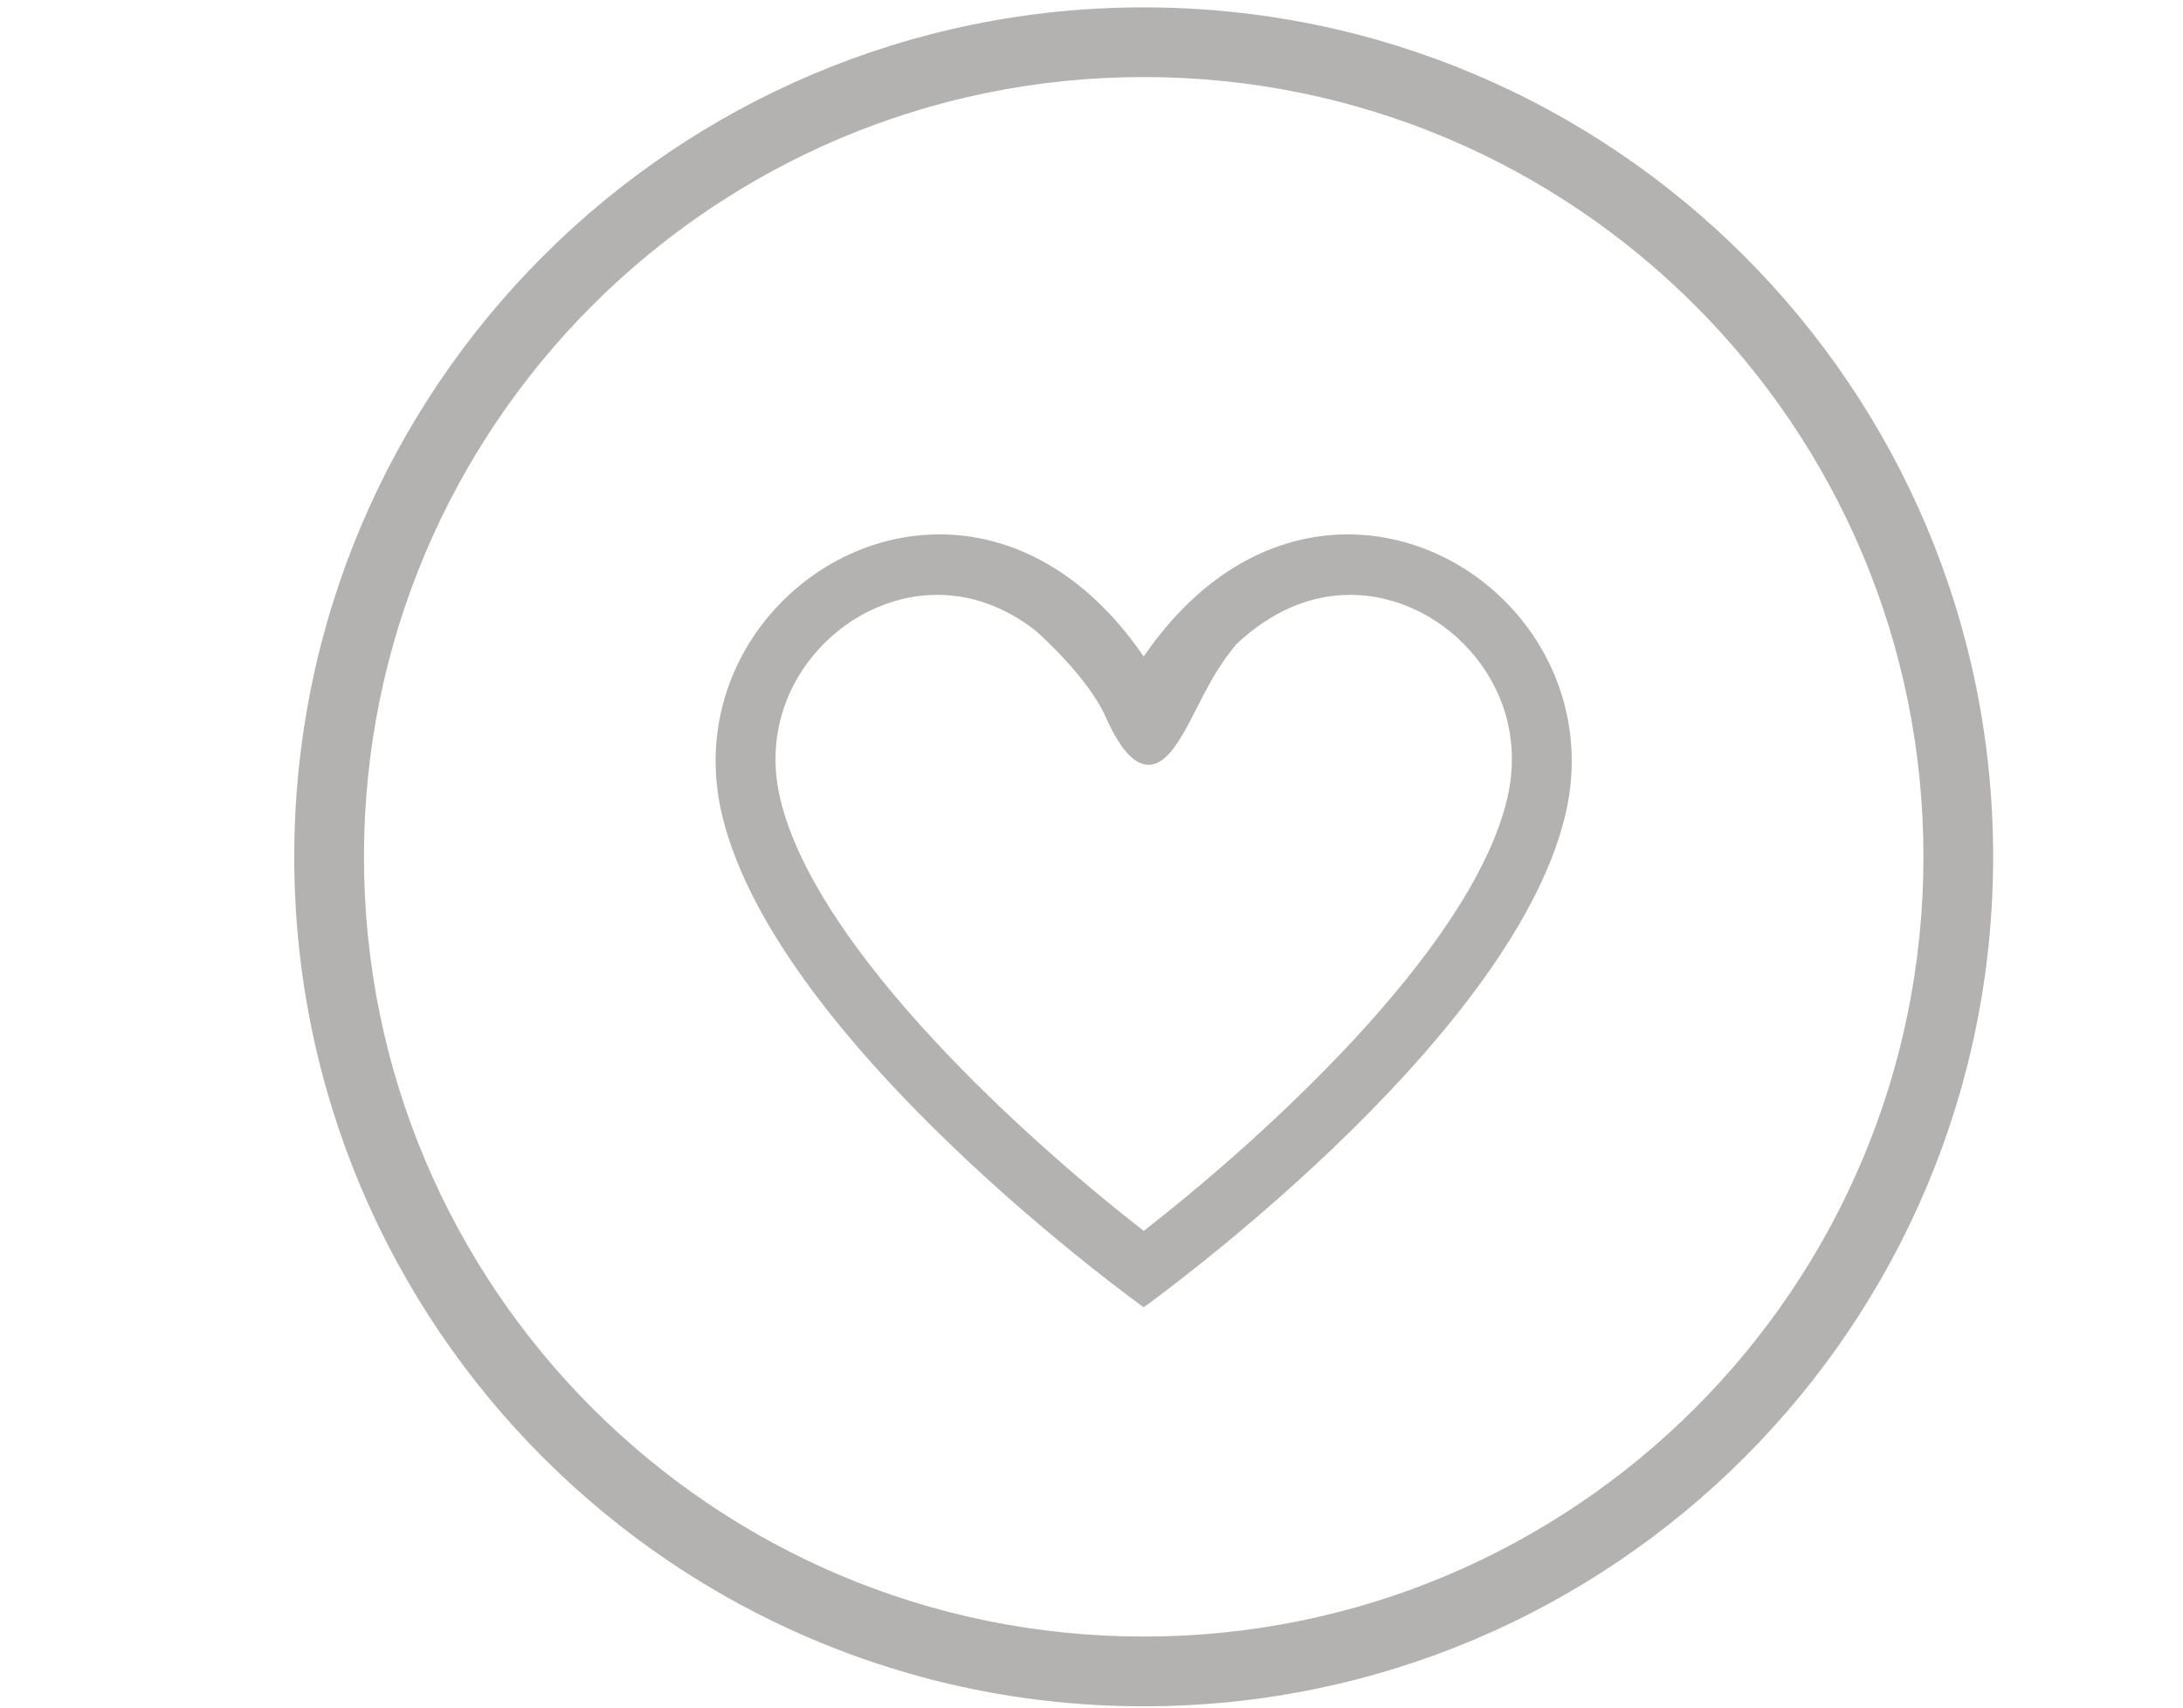
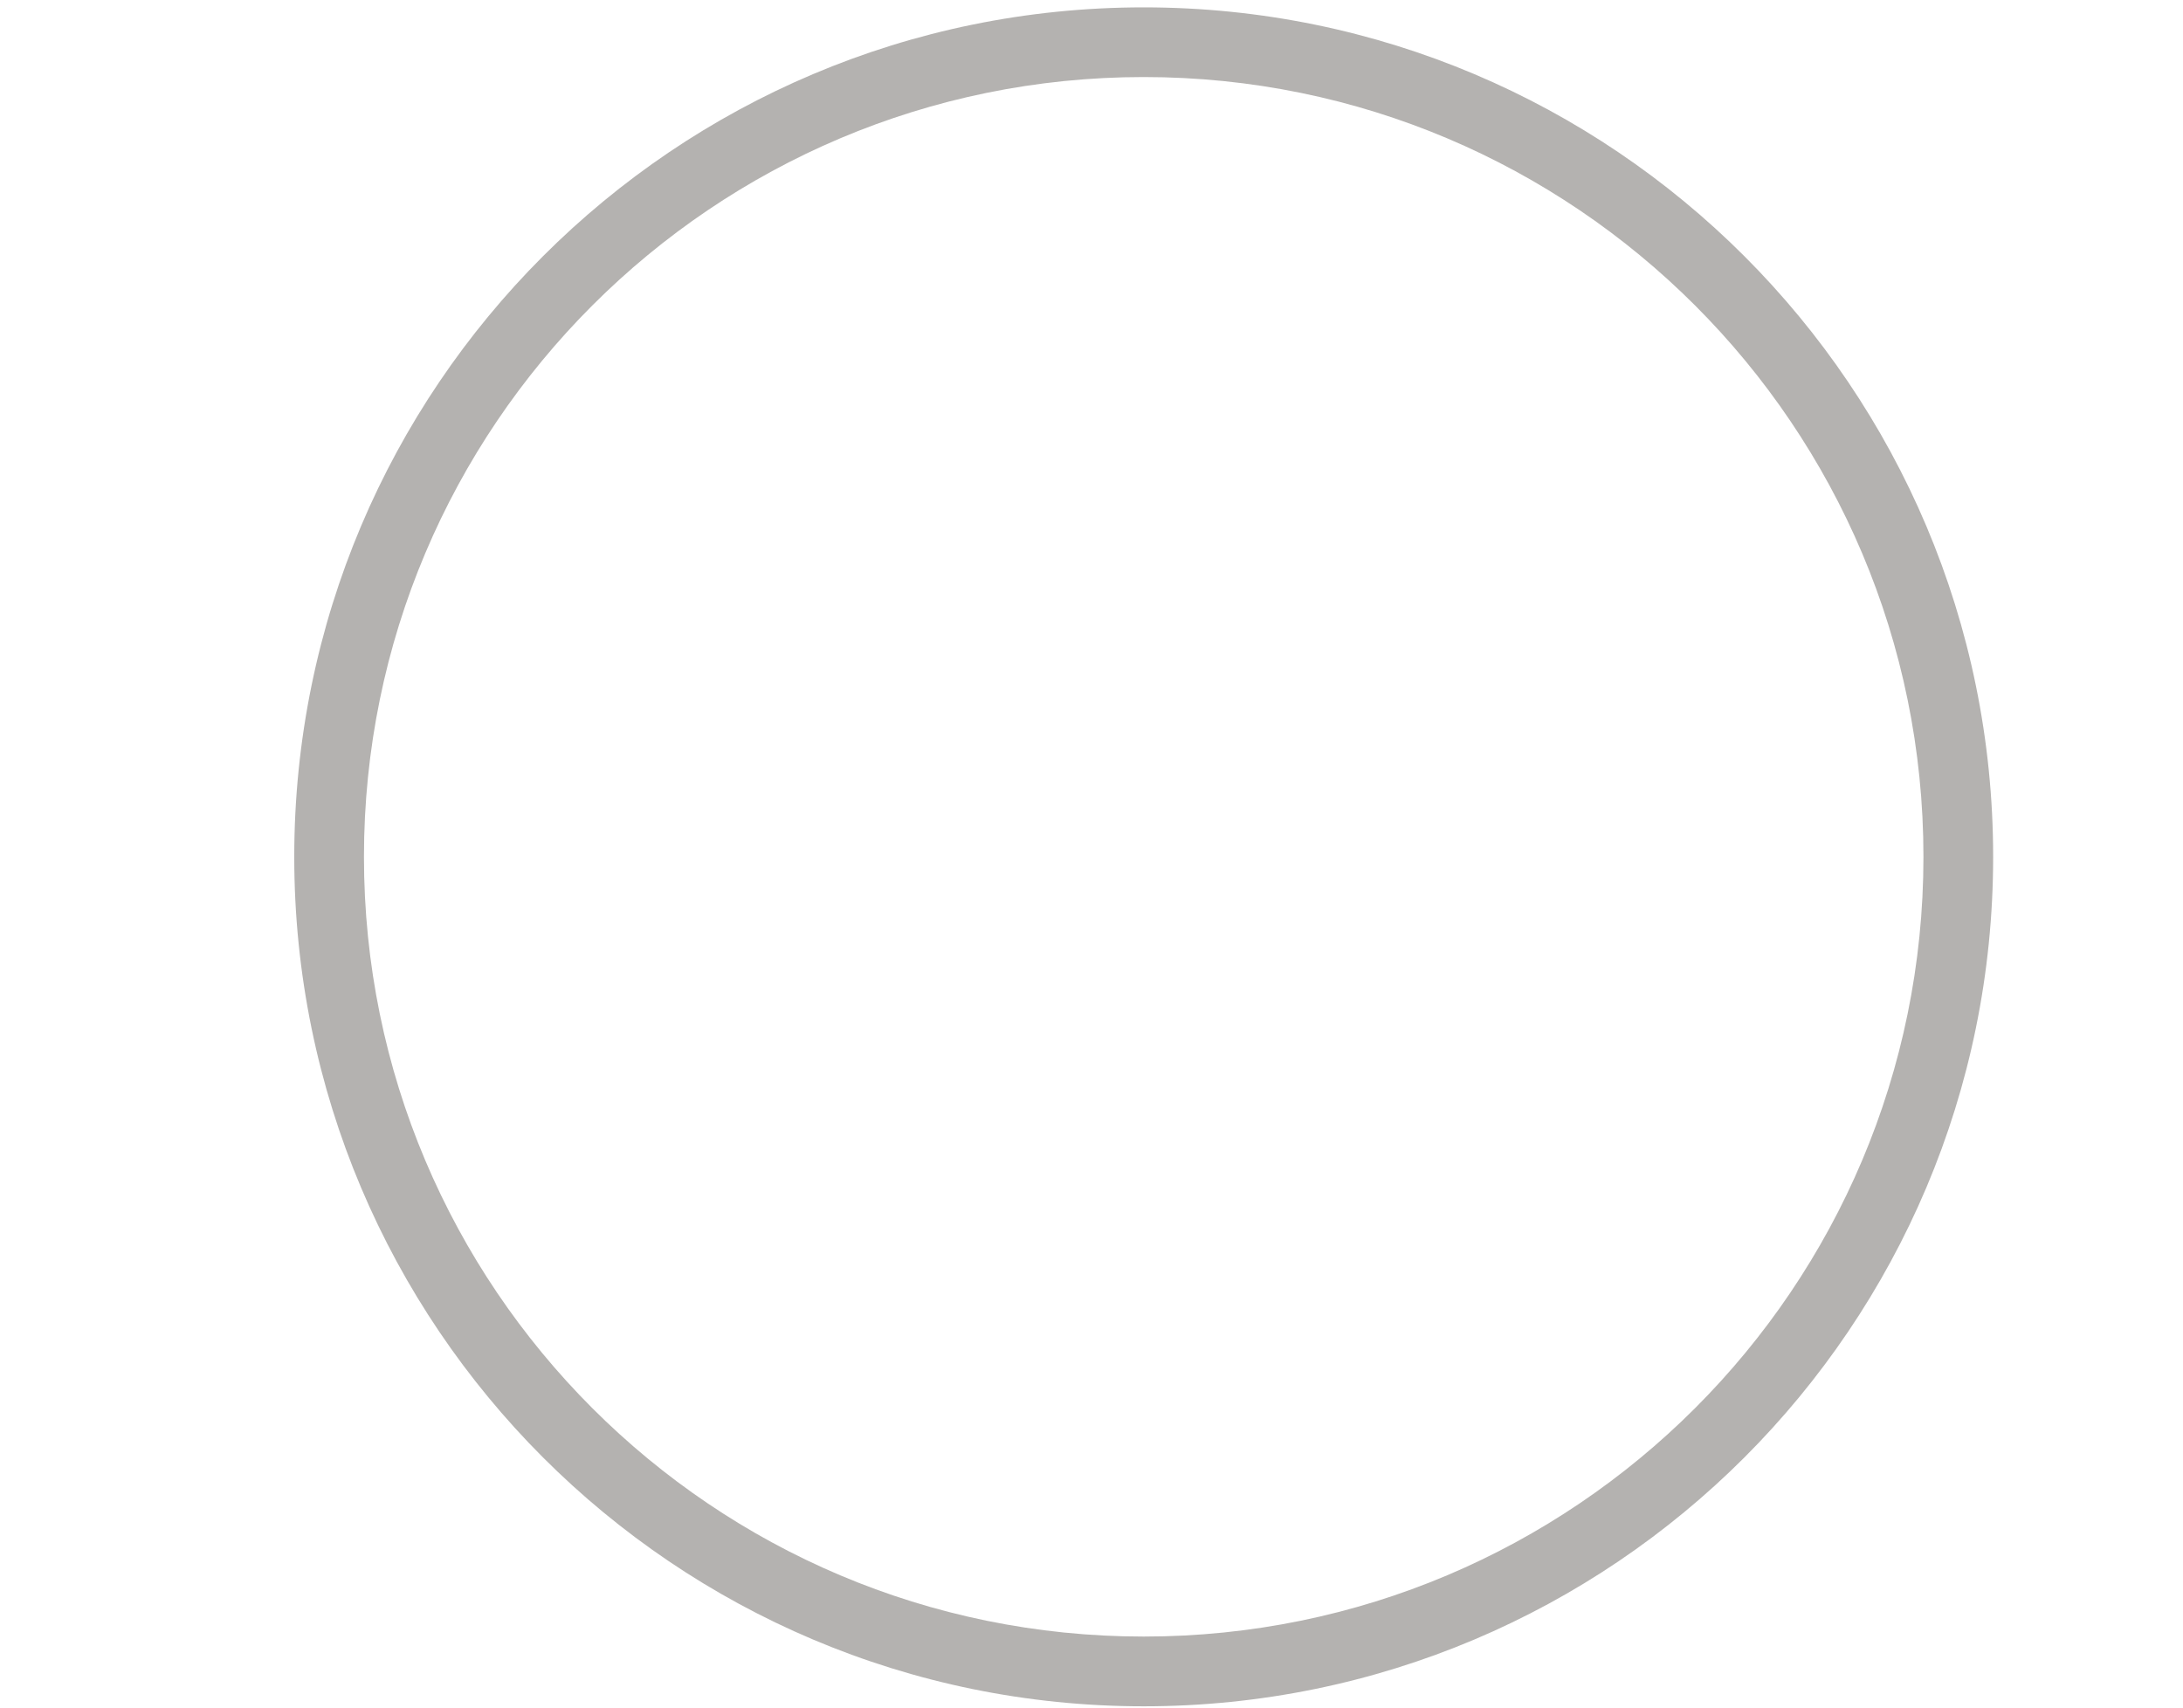
<svg xmlns="http://www.w3.org/2000/svg" version="1.1" id="Layer_1" x="0px" y="0px" width="113.5px" height="88.821px" viewBox="0 0 113.5 88.821" enable-background="new 0 0 113.5 88.821" xml:space="preserve">
  <g>
-     <path fill="#b4b2b0" d="M70.079,27.783c-3.652,0-7.529,1.844-10.615,6.351c-3.084-4.506-6.964-6.351-10.615-6.351   c-7.023-0.001-13.204,6.824-11.289,14.67c2.912,11.925,21.903,25.515,21.903,25.515s18.991-13.59,21.903-25.515   C83.283,34.609,77.101,27.783,70.079,27.783z M78.346,41.6c-1.929,7.9-12.917,17.764-18.881,22.397   C53.5,59.363,42.512,49.5,40.583,41.6c-0.644-2.638-0.087-5.25,1.568-7.357c1.63-2.077,4.09-3.317,6.579-3.315   c1.803,0,3.521,0.629,5.089,1.841c0.321,0.282,2.771,2.479,3.679,4.529c1.056,2.383,2.314,3.391,3.655,1.419   c1.036-1.522,1.589-3.406,3.142-5.238c1.781-1.667,3.781-2.551,5.904-2.551c2.489,0,4.949,1.238,6.579,3.315   C78.433,36.35,78.99,38.963,78.346,41.6z" />
    <path fill="#b4b2b0" d="M59.464,0.383c-24.392,0-44.165,19.773-44.165,44.166c0,24.39,19.773,44.165,44.165,44.165s44.165-19.774,44.165-44.165   C103.629,20.156,83.856,0.383,59.464,0.383z M59.464,85.088c-22.39,0-40.541-18.149-40.541-40.54   c0-22.391,18.151-40.542,40.541-40.542s40.541,18.151,40.541,40.542C100.005,66.938,81.854,85.088,59.464,85.088z" />
  </g>
</svg>